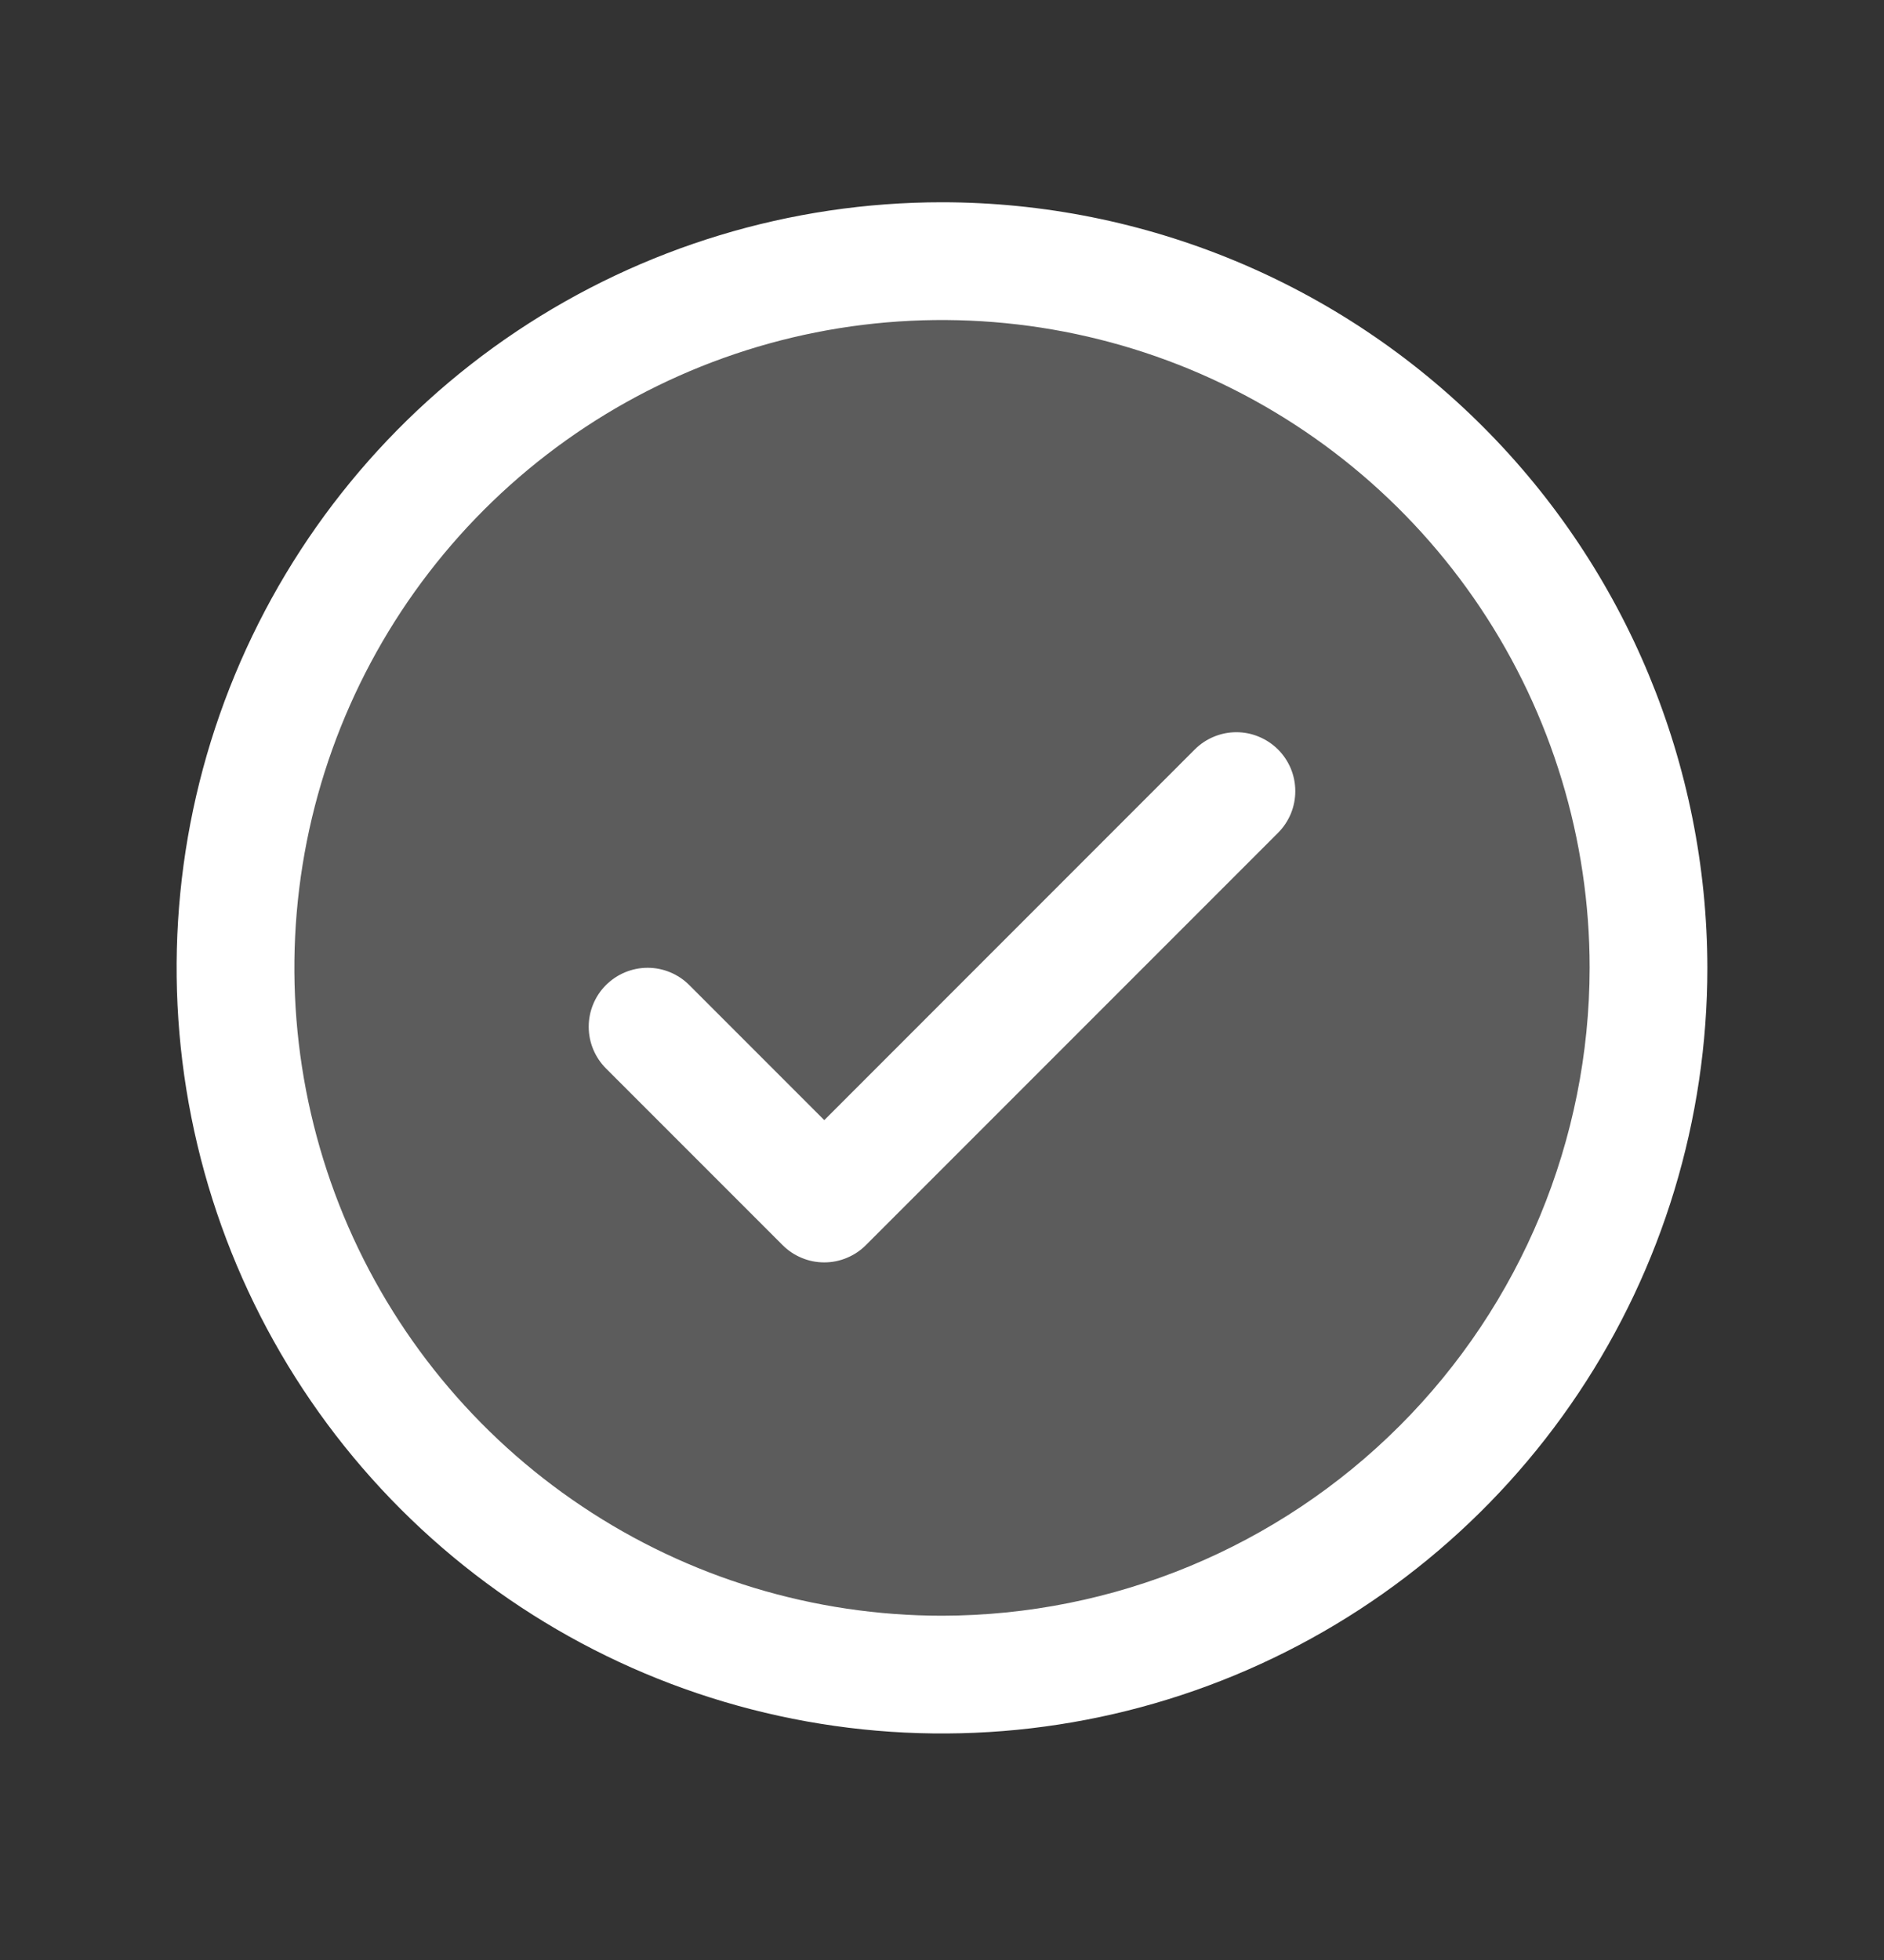
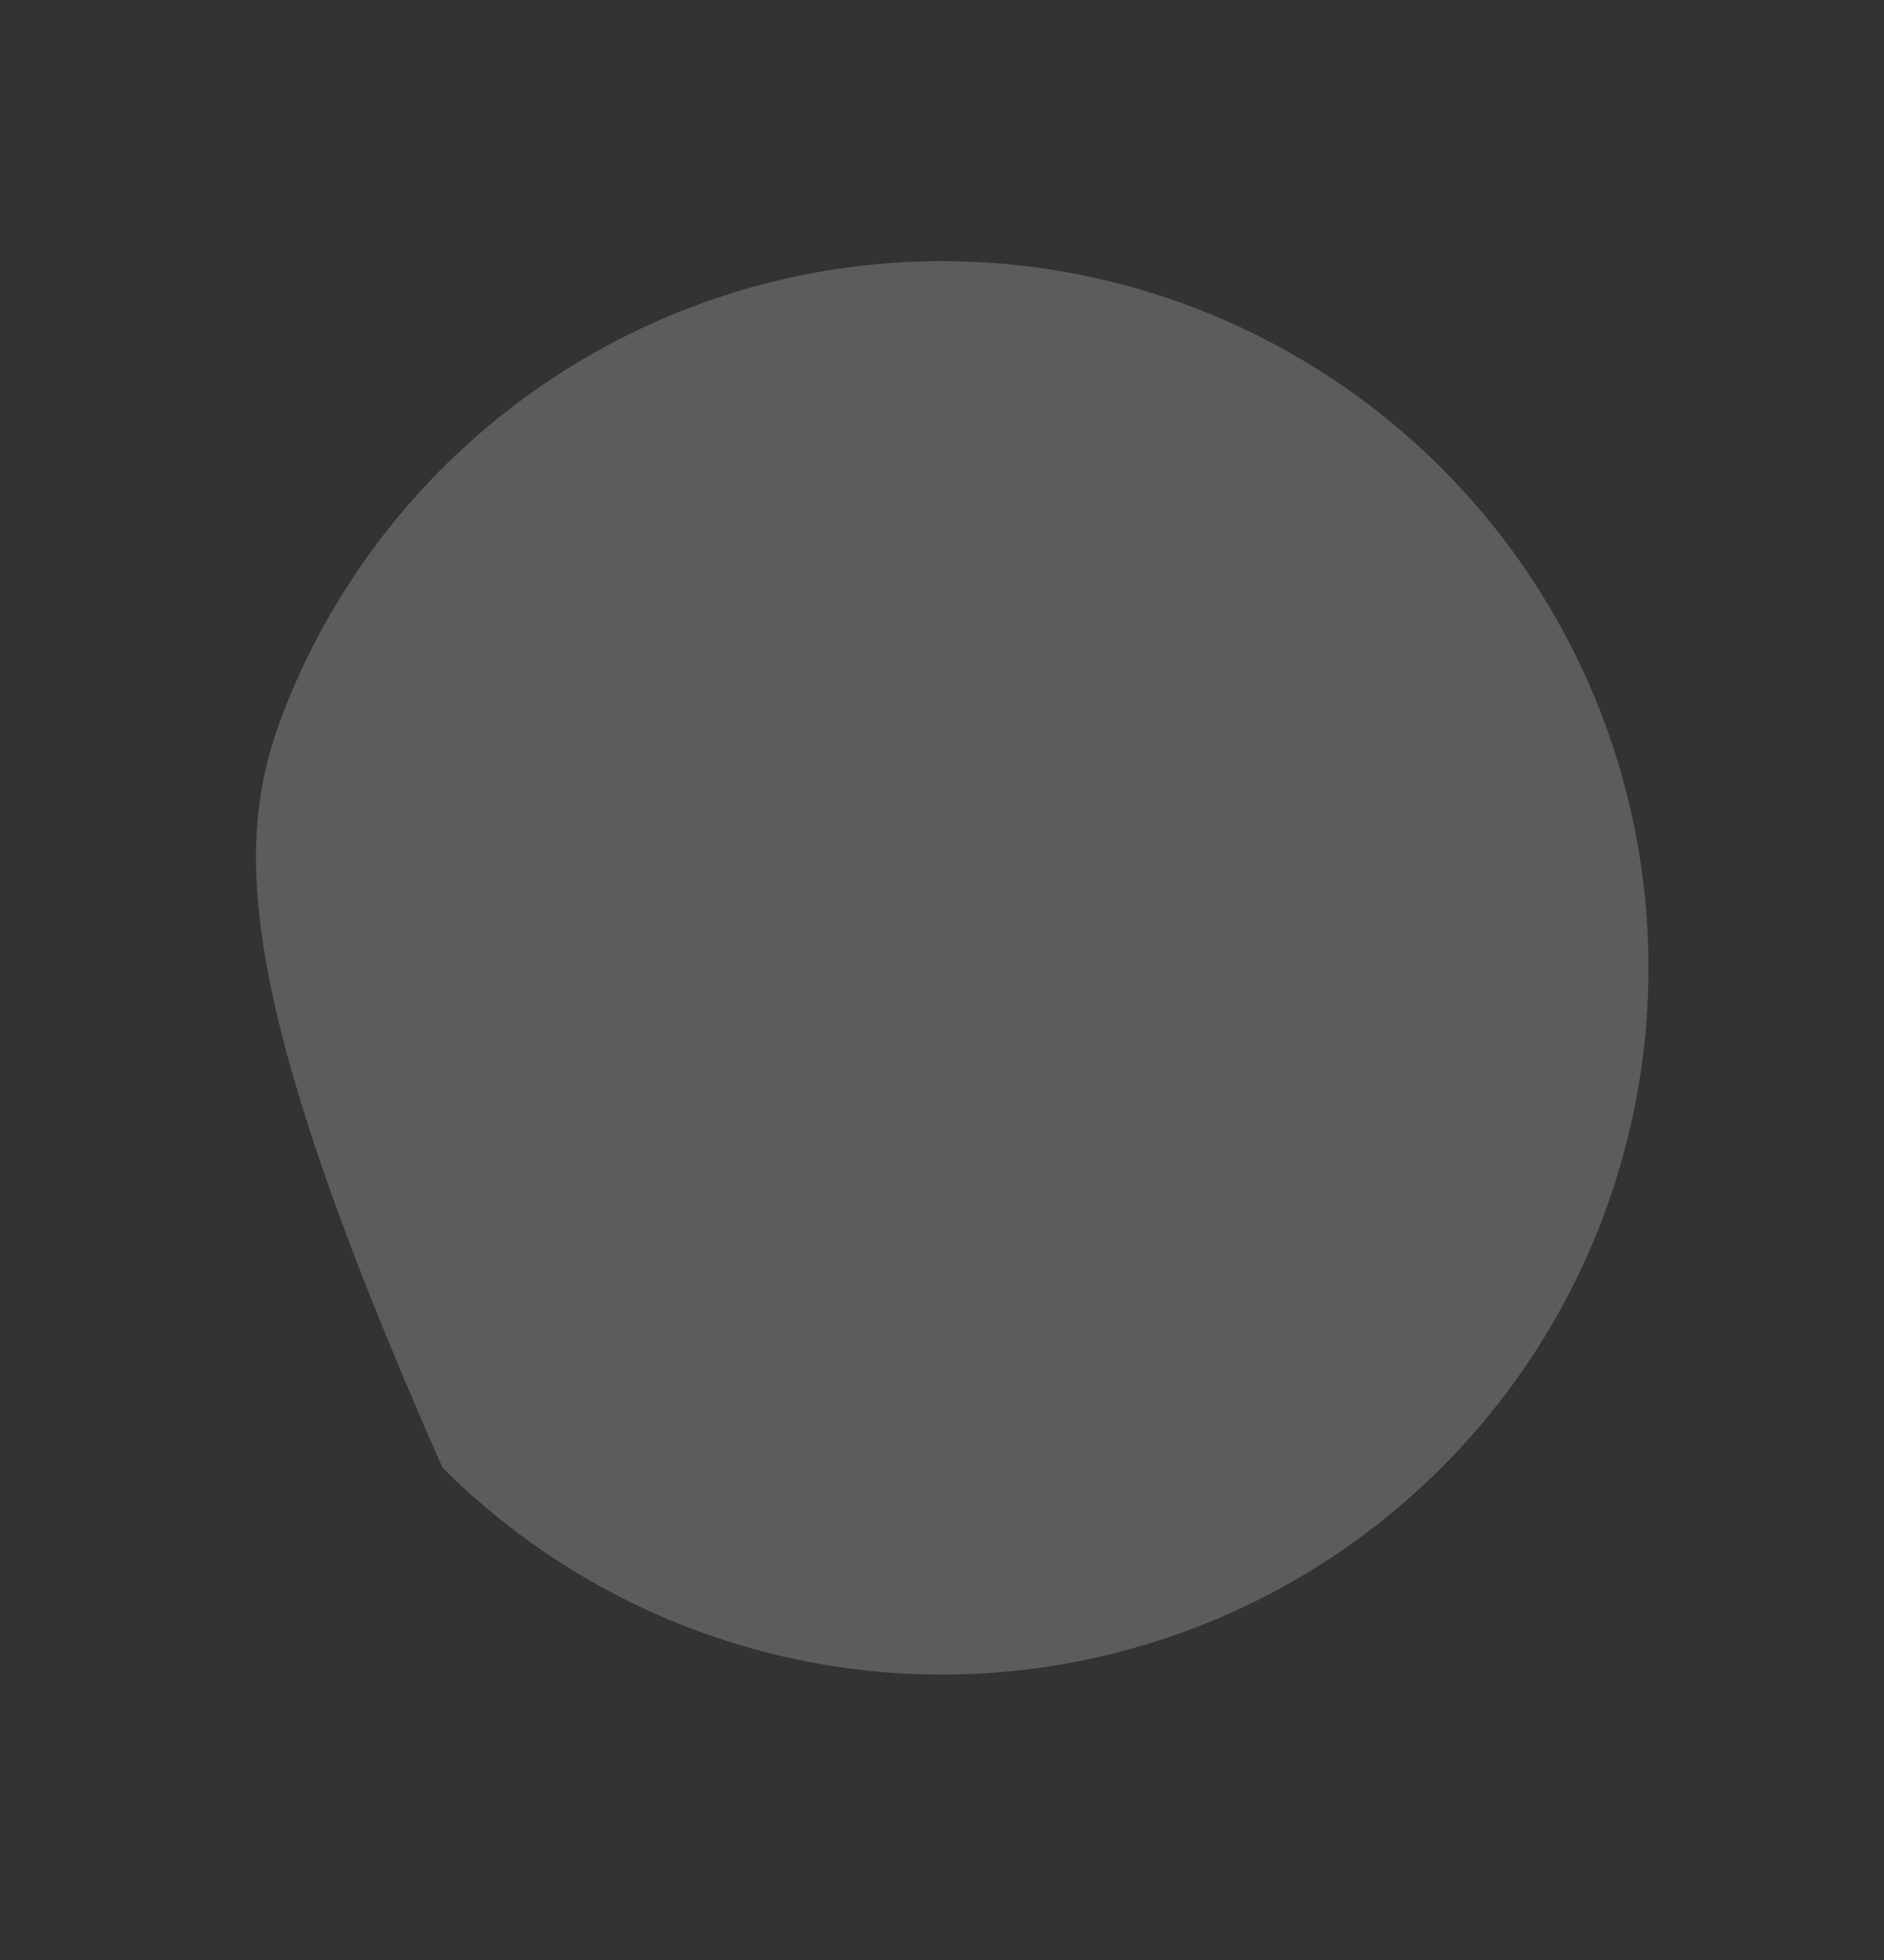
<svg xmlns="http://www.w3.org/2000/svg" width="25" height="26" viewBox="0 0 25 26" fill="none">
  <rect x="0" y="0" width="25" height="26" fill="#333333" stroke="none" />
-   <path opacity="0.2" d="M21.875 12.839C21.875 14.693 21.325 16.506 20.295 18.047C19.265 19.589 17.801 20.791 16.088 21.5C14.375 22.21 12.49 22.395 10.671 22.034C8.852 21.672 7.182 20.779 5.871 19.468C4.56 18.157 3.667 16.486 3.305 14.668C2.943 12.849 3.129 10.964 3.839 9.251C4.548 7.538 5.75 6.074 7.292 5.044C8.833 4.014 10.646 3.464 12.5 3.464C14.986 3.464 17.371 4.452 19.129 6.21C20.887 7.968 21.875 10.352 21.875 12.839Z" fill="white" />
-   <path d="M16.959 9.942C17.032 10.015 17.089 10.101 17.129 10.196C17.168 10.291 17.188 10.392 17.188 10.495C17.188 10.598 17.168 10.699 17.129 10.794C17.089 10.889 17.032 10.975 16.959 11.048L11.49 16.517C11.418 16.589 11.332 16.647 11.237 16.686C11.142 16.726 11.04 16.746 10.938 16.746C10.835 16.746 10.733 16.726 10.638 16.686C10.543 16.647 10.457 16.589 10.385 16.517L8.041 14.173C7.894 14.026 7.812 13.827 7.812 13.62C7.812 13.413 7.894 13.214 8.041 13.067C8.188 12.921 8.386 12.838 8.594 12.838C8.801 12.838 9 12.921 9.146 13.067L10.938 14.859L15.854 9.942C15.926 9.87 16.012 9.812 16.107 9.773C16.202 9.733 16.304 9.713 16.406 9.713C16.509 9.713 16.611 9.733 16.705 9.773C16.8 9.812 16.886 9.87 16.959 9.942ZM22.656 12.839C22.656 14.848 22.061 16.811 20.945 18.481C19.829 20.152 18.242 21.453 16.387 22.222C14.531 22.991 12.489 23.192 10.519 22.8C8.549 22.408 6.739 21.441 5.318 20.02C3.898 18.6 2.931 16.79 2.539 14.82C2.147 12.85 2.348 10.808 3.117 8.952C3.886 7.096 5.187 5.51 6.857 4.394C8.528 3.278 10.491 2.683 12.5 2.683C15.193 2.685 17.774 3.756 19.678 5.66C21.582 7.564 22.653 10.146 22.656 12.839ZM21.094 12.839C21.094 11.139 20.59 9.478 19.645 8.064C18.701 6.651 17.359 5.55 15.789 4.899C14.218 4.249 12.491 4.079 10.823 4.41C9.156 4.742 7.625 5.56 6.423 6.762C5.221 7.964 4.403 9.495 4.071 11.162C3.74 12.829 3.91 14.557 4.56 16.128C5.211 17.698 6.312 19.04 7.726 19.984C9.139 20.929 10.8 21.433 12.5 21.433C14.778 21.43 16.963 20.524 18.574 18.913C20.185 17.302 21.091 15.117 21.094 12.839Z" fill="white" />
+   <path opacity="0.2" d="M21.875 12.839C21.875 14.693 21.325 16.506 20.295 18.047C19.265 19.589 17.801 20.791 16.088 21.5C14.375 22.21 12.49 22.395 10.671 22.034C8.852 21.672 7.182 20.779 5.871 19.468C2.943 12.849 3.129 10.964 3.839 9.251C4.548 7.538 5.75 6.074 7.292 5.044C8.833 4.014 10.646 3.464 12.5 3.464C14.986 3.464 17.371 4.452 19.129 6.21C20.887 7.968 21.875 10.352 21.875 12.839Z" fill="white" />
</svg>